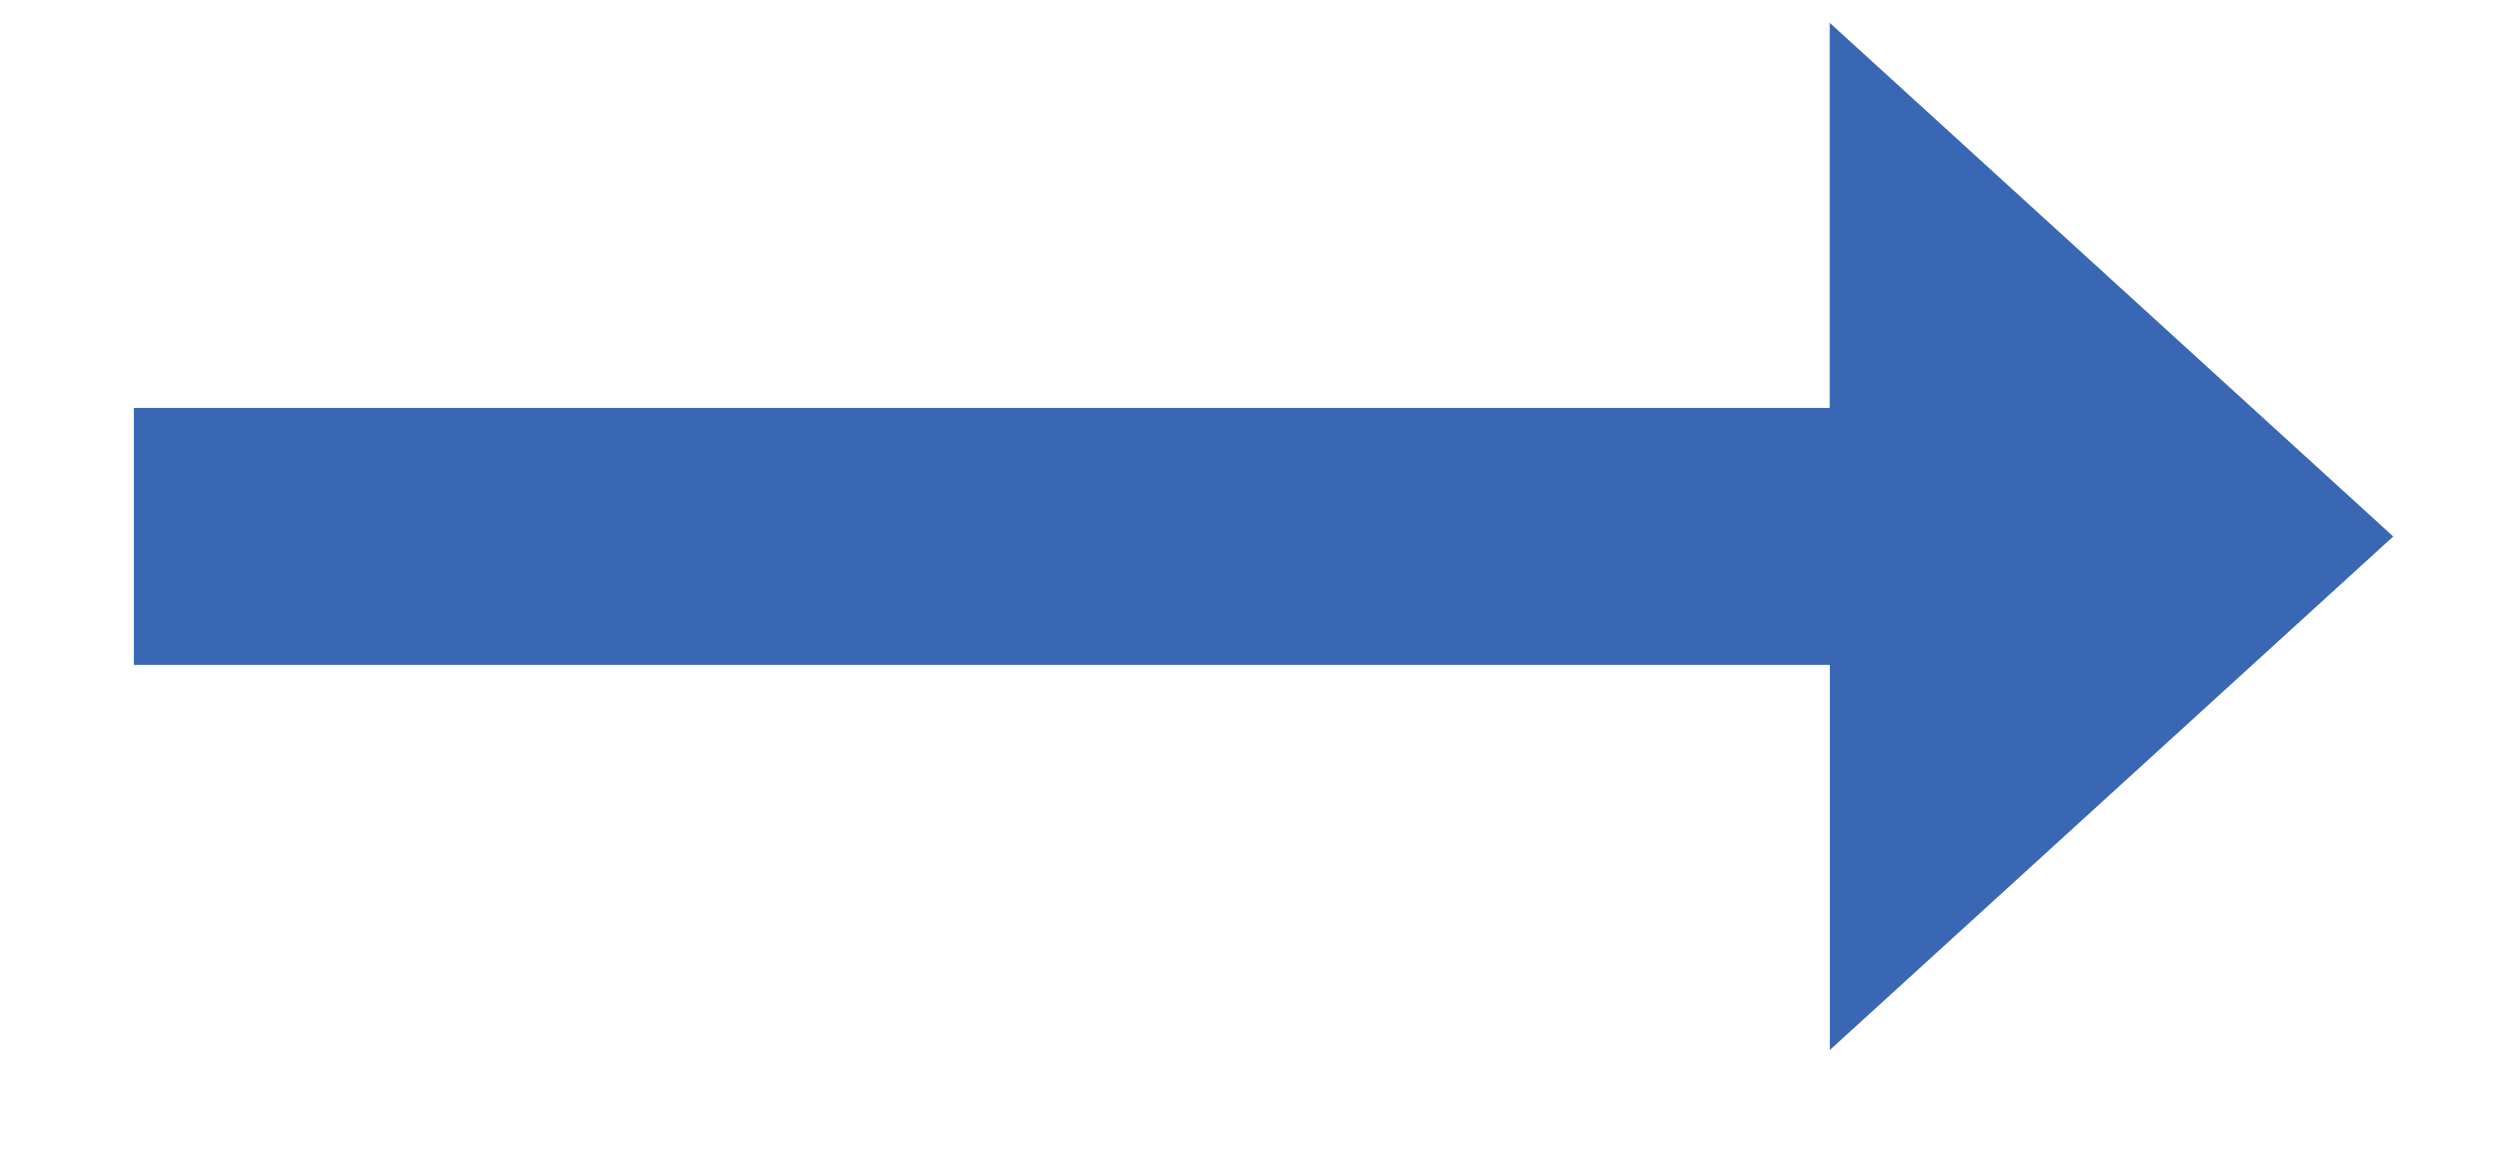
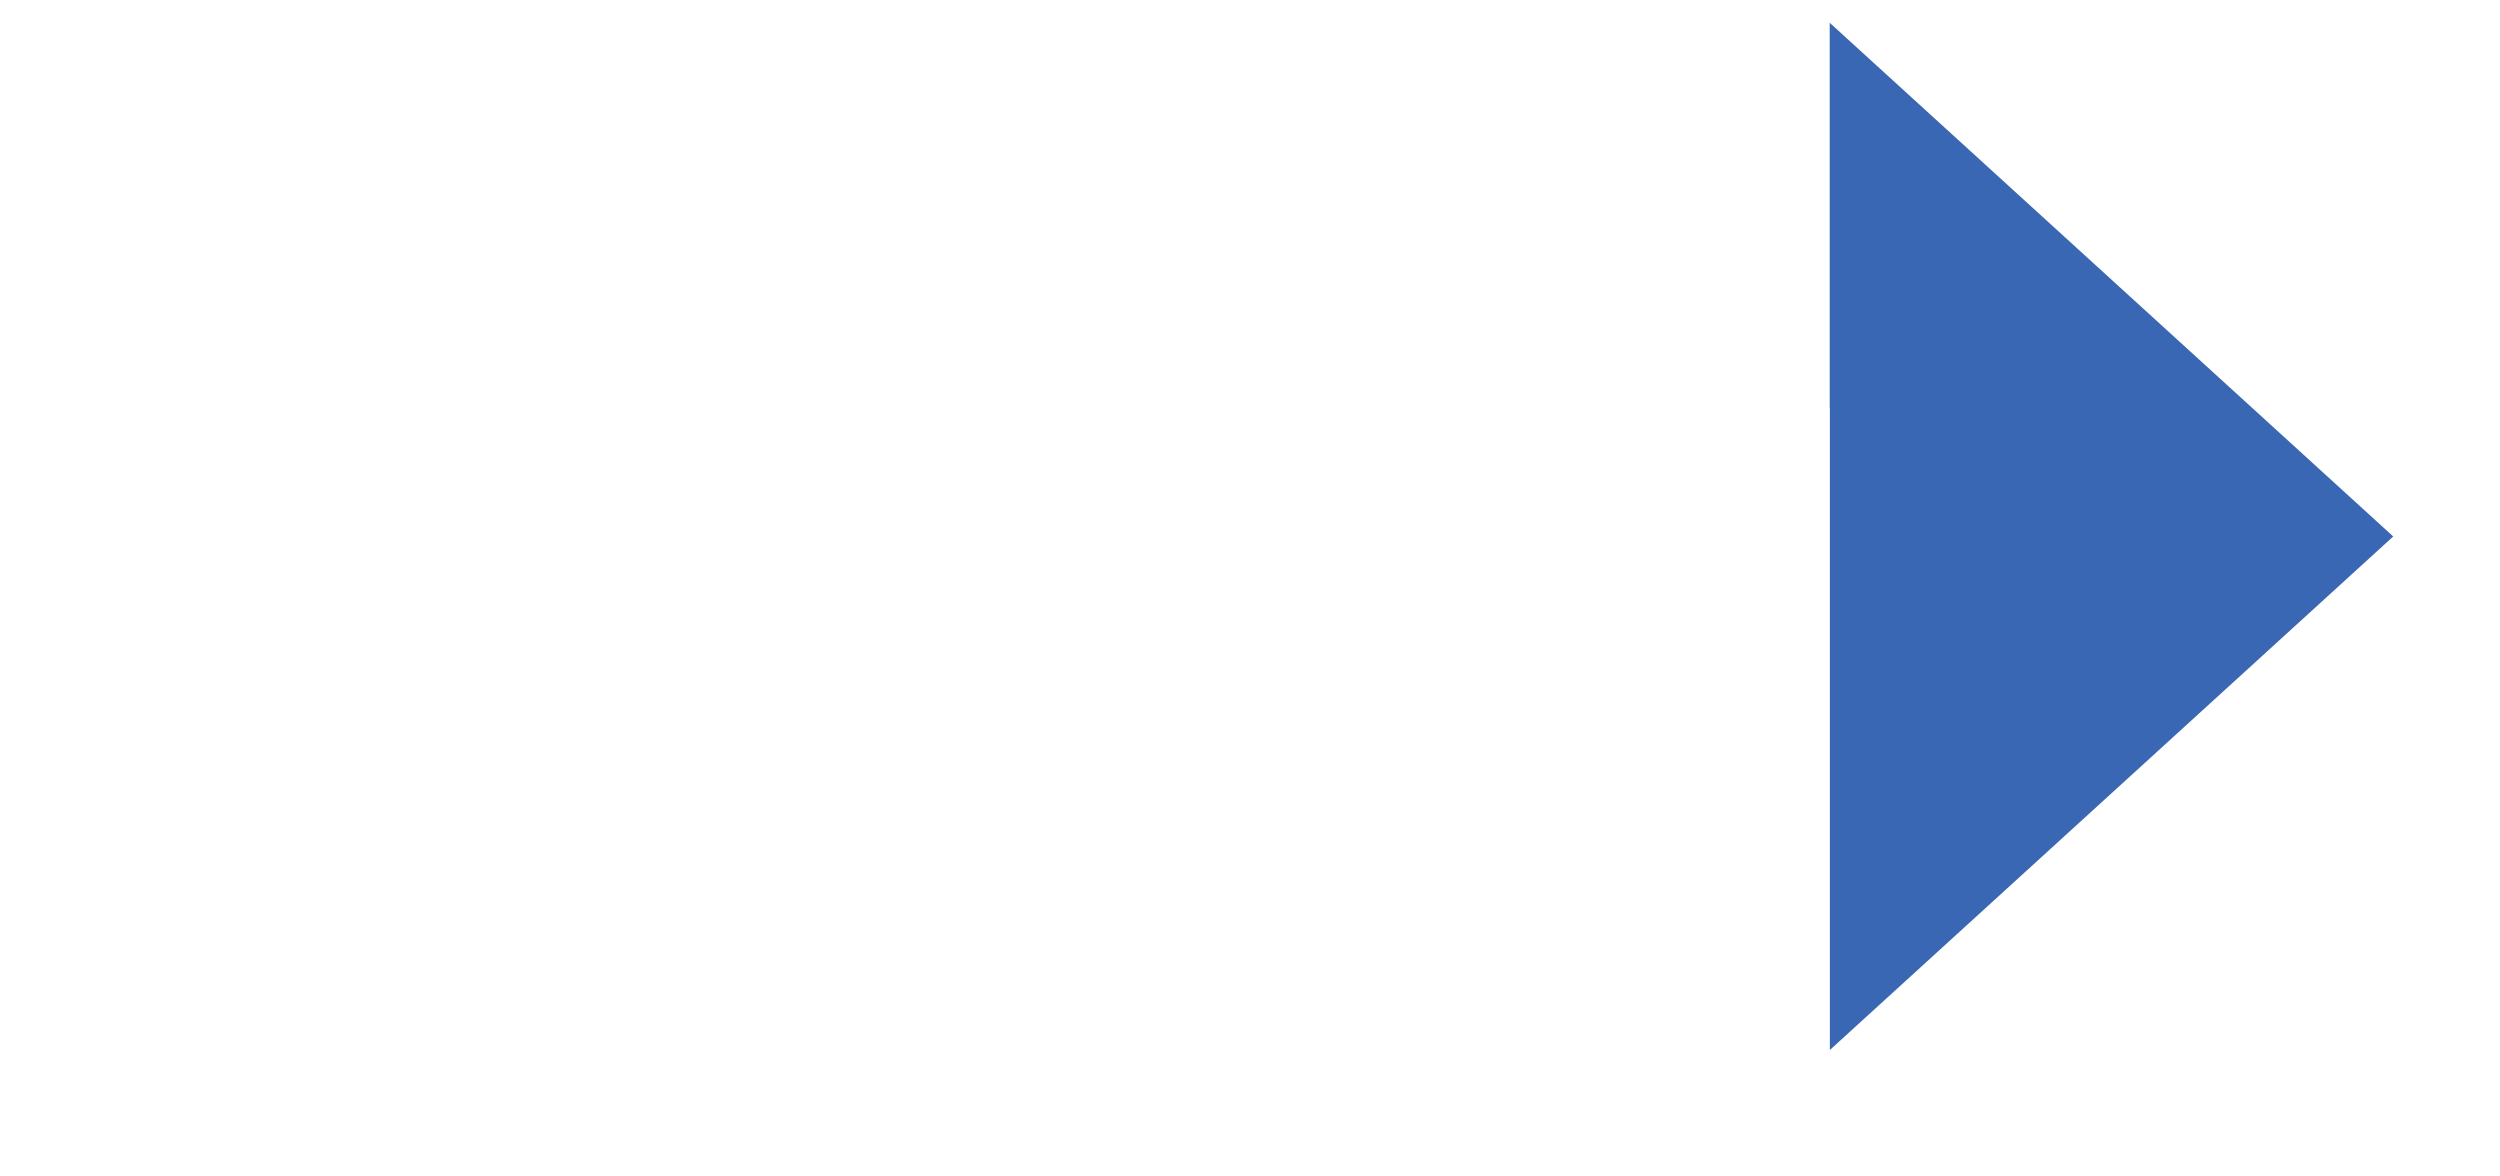
<svg xmlns="http://www.w3.org/2000/svg" width="17" height="8" viewBox="0 0 17 8" fill="none">
-   <path d="M12.443 2.774H0.91V4.521H12.443V7.14L16.274 3.648L12.442 0.155V2.774H12.443Z" fill="#3A67B3" />
+   <path d="M12.443 2.774H0.91H12.443V7.14L16.274 3.648L12.442 0.155V2.774H12.443Z" fill="#3A67B3" />
</svg>